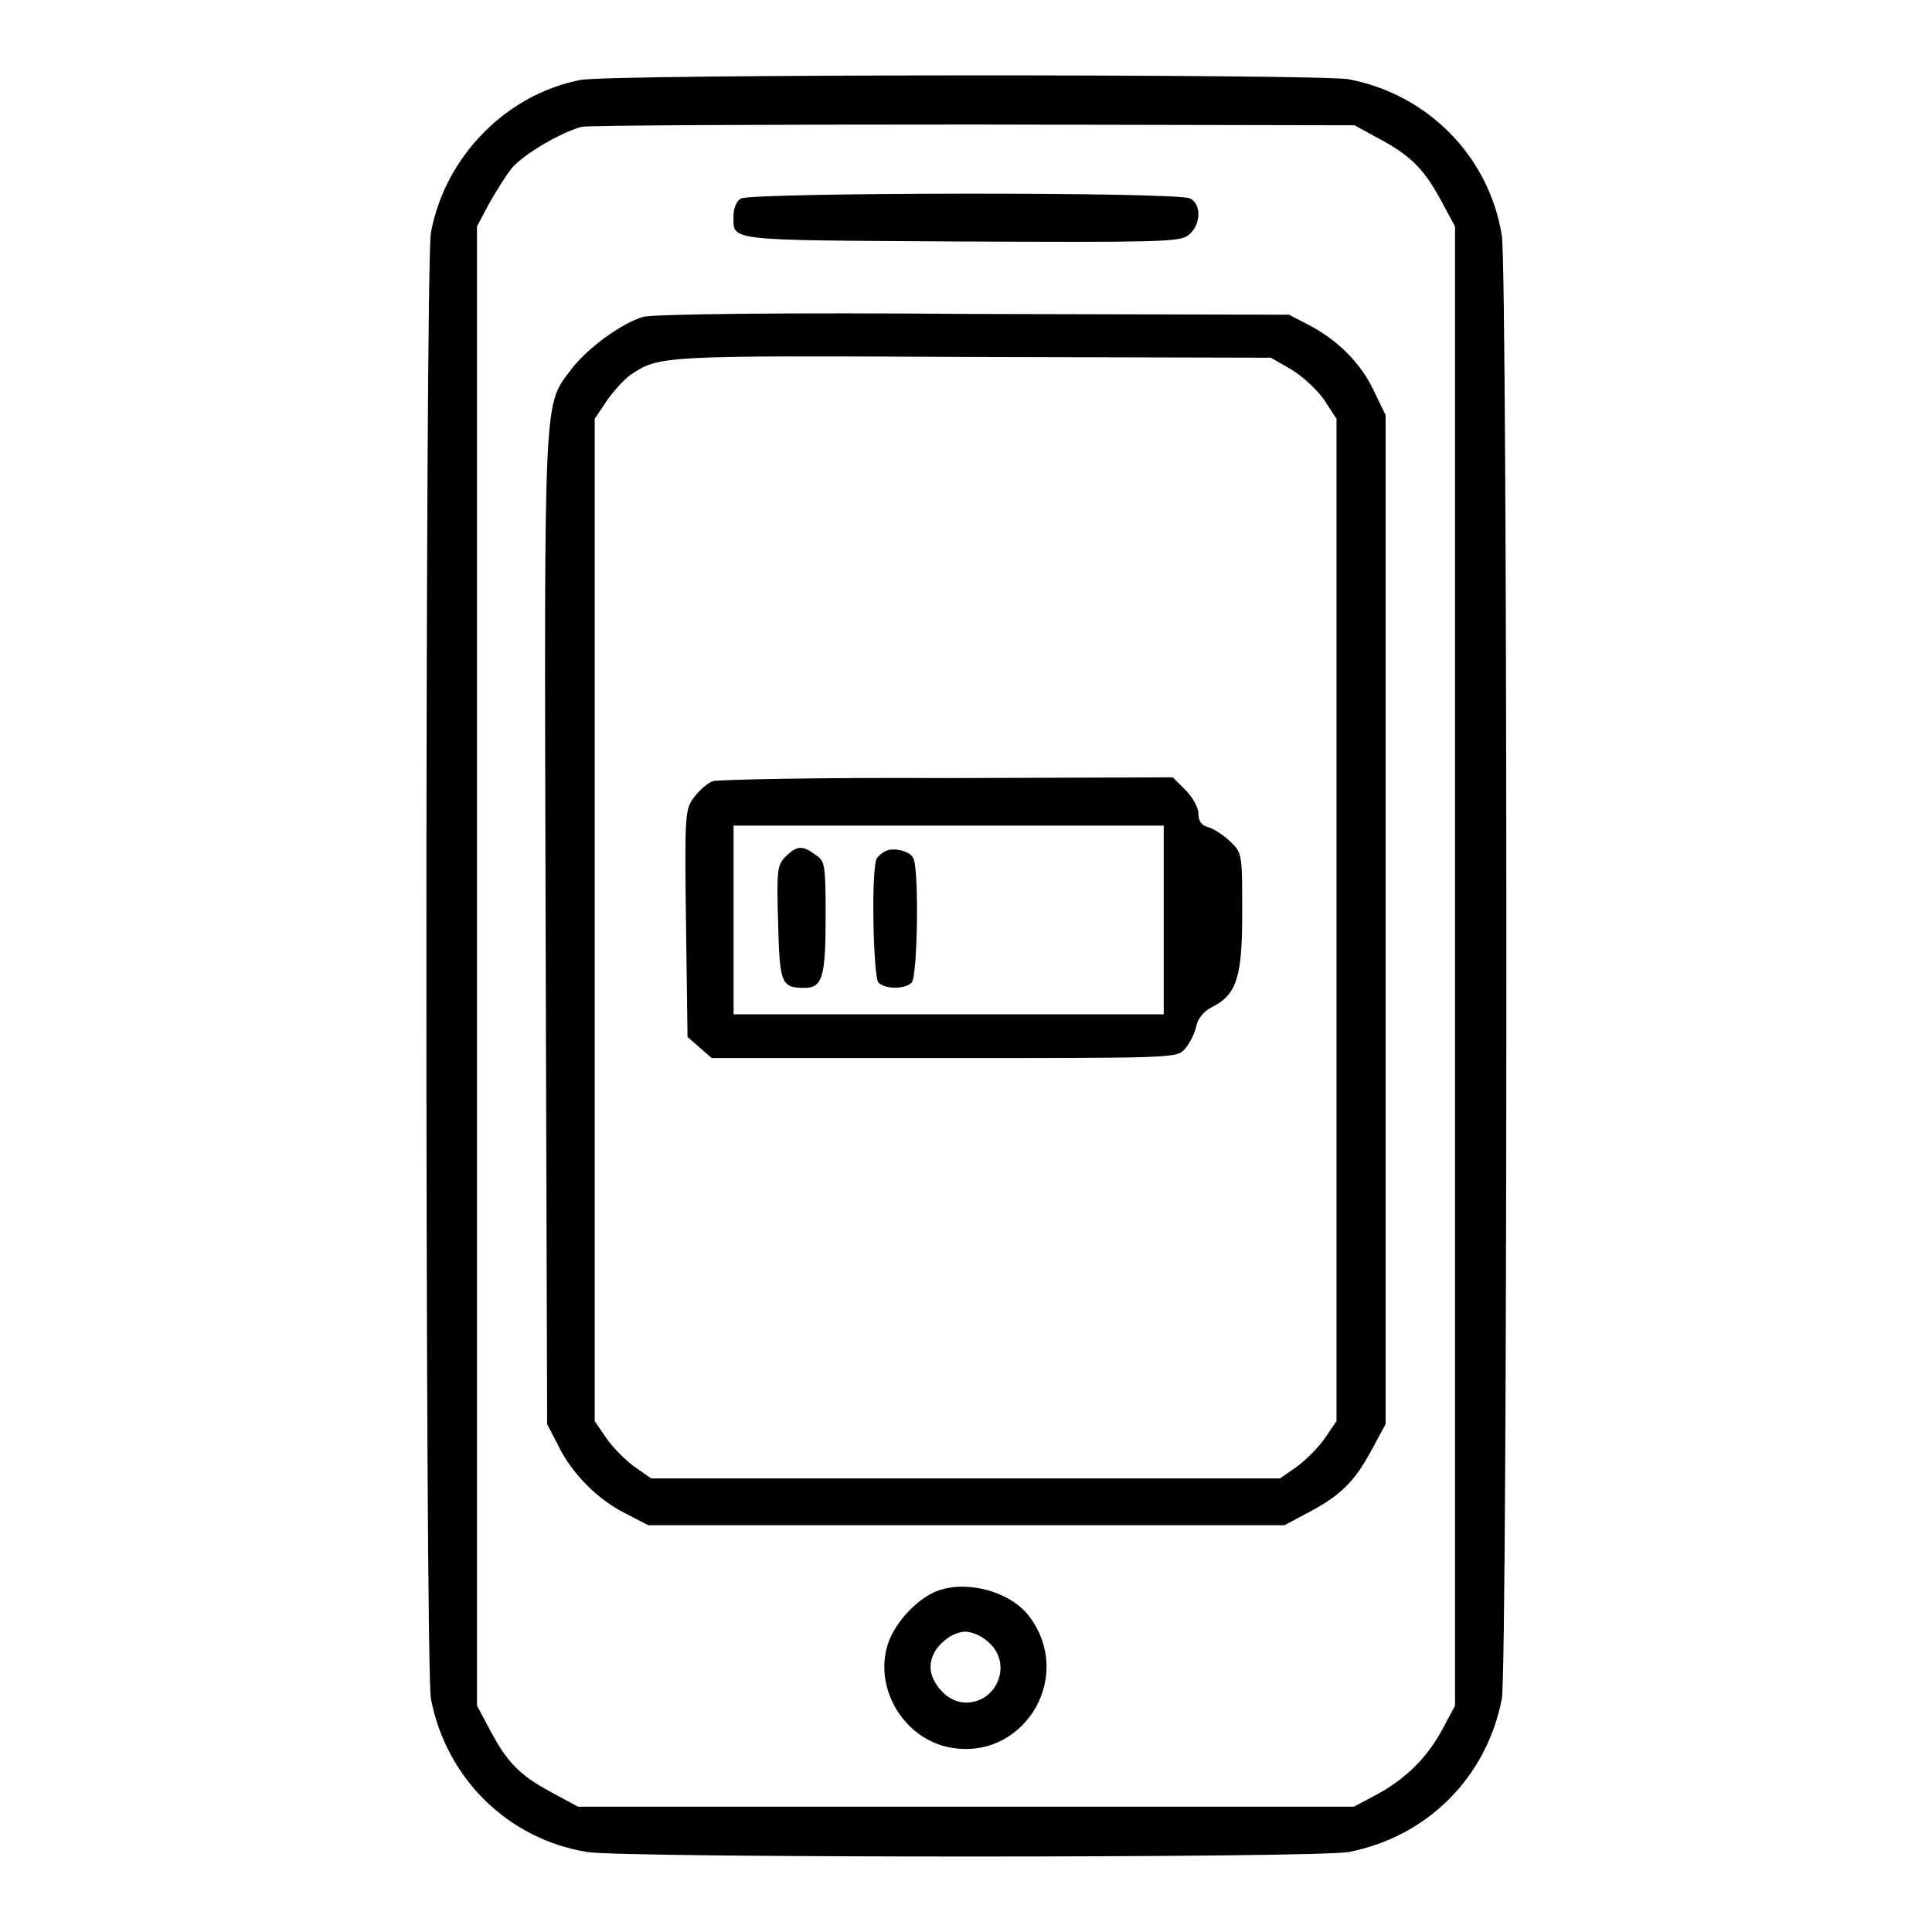
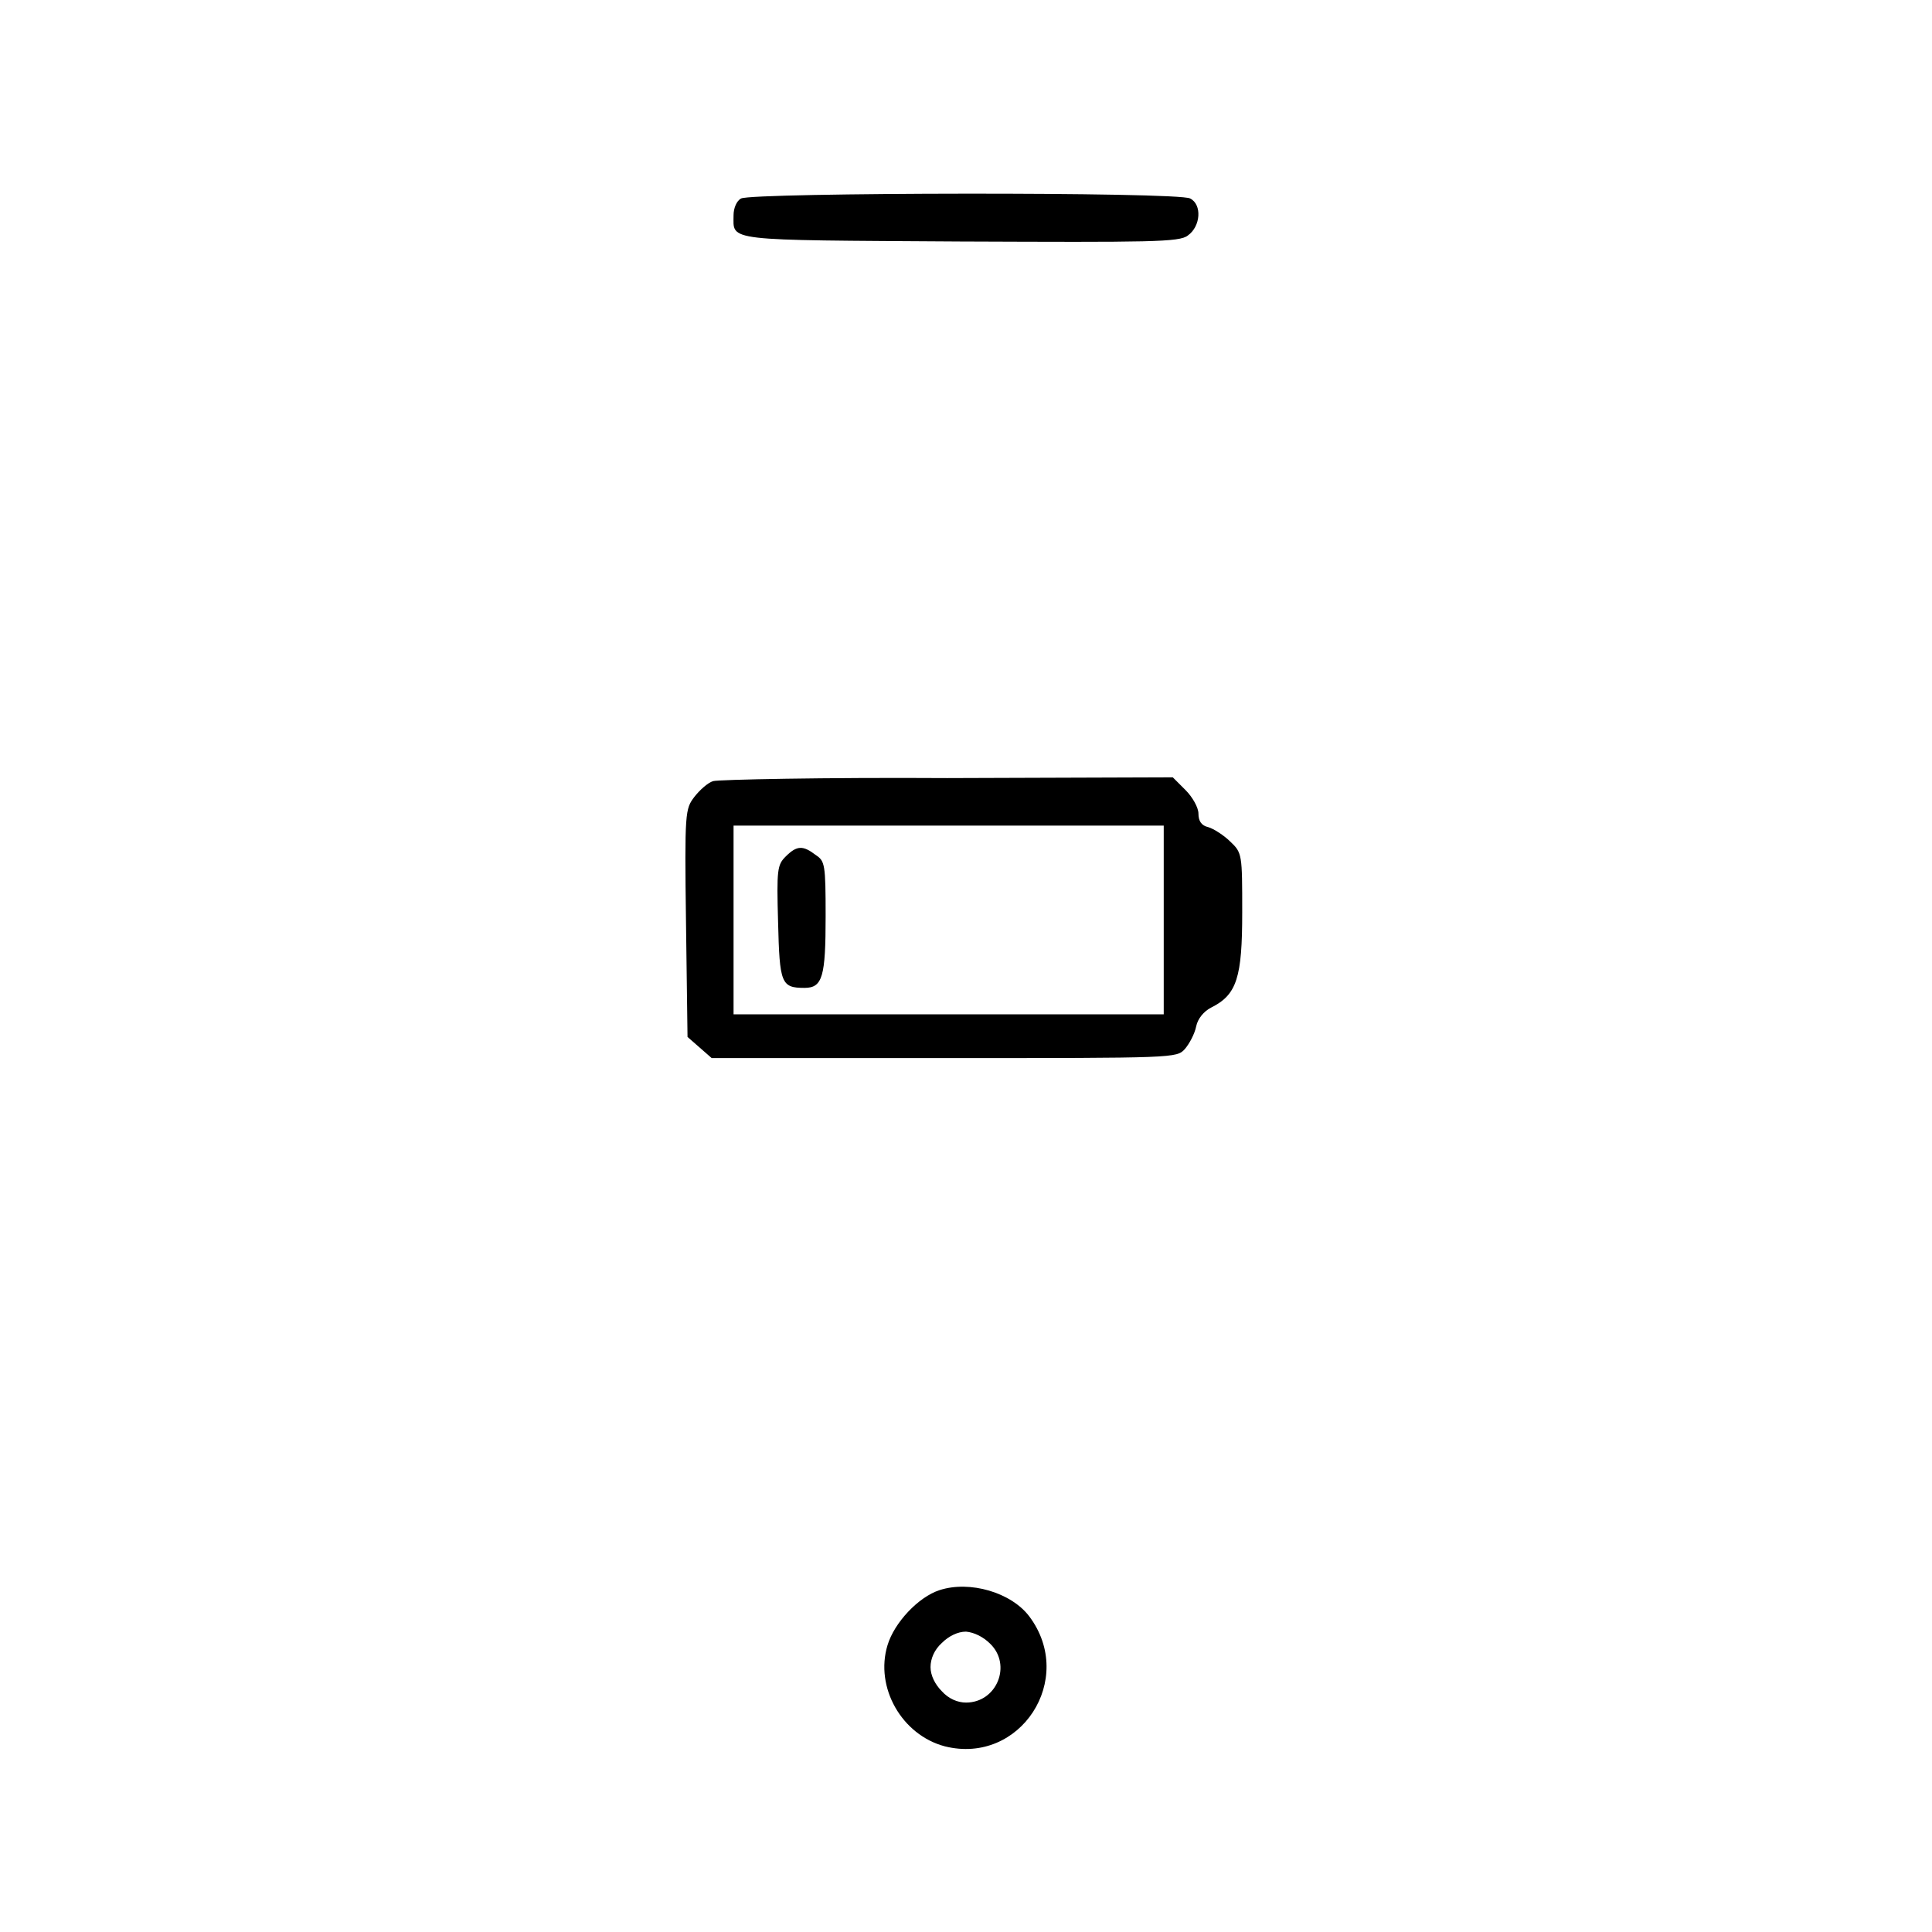
<svg xmlns="http://www.w3.org/2000/svg" version="1.1" x="0px" y="0px" viewBox="0 0 256 256" enable-background="new 0 0 256 256" xml:space="preserve">
  <g>
    <g>
      <g>
-         <path fill="#000000" d="M76.9,10.6C67.1,12.5,59,20.7,57.1,30.8c-0.8,4.3-0.8,190,0,194.3c2,10.5,10.2,18.6,20.7,20.3c4.7,0.8,96.8,0.8,100.9,0c10.4-2,18.3-9.9,20.3-20.3c0.8-4.1,0.8-189.1,0-193.9c-1.7-10.5-9.8-18.7-20.3-20.7C174.8,9.8,80.6,9.8,76.9,10.6z M182.4,18.2c4.4,2.3,6.2,4.1,8.4,8.1l2,3.7v98v98l-1.6,3c-2,3.8-4.9,6.7-8.8,8.8l-3,1.6H128H76.6l-3.7-2c-4.1-2.2-5.8-4-8.1-8.4l-1.6-3v-98V30l1.6-3c0.9-1.6,2.2-3.7,3-4.7c1.6-1.9,6.6-4.8,9.3-5.5c1-0.2,24.4-0.3,52.1-0.3l50.3,0.1L182.4,18.2z" />
        <path fill="#000000" d="M98.2,26.3c-0.6,0.3-1,1.3-1,2.2c0,3.5-1.5,3.3,30,3.5c25.3,0.1,29.1,0.1,30.2-0.8c1.7-1.2,1.9-4.1,0.3-4.9C156.2,25.4,99.6,25.5,98.2,26.3z" />
-         <path fill="#000000" d="M85.2,42c-2.8,0.8-7.3,4.1-9.4,6.8c-3.8,5.1-3.7,1.7-3.5,74.3l0.2,65.6l1.5,2.9c1.8,3.7,5.3,7.2,9,9l2.9,1.5H128h42.2l3-1.6c4.4-2.3,6.2-4.1,8.4-8.1l2-3.7v-66.9V55l-1.6-3.3c-1.7-3.6-4.8-6.7-8.7-8.7l-2.5-1.3l-41.9-0.1C104.7,41.4,86.3,41.6,85.2,42z M171,48.9c1.4,0.8,3.4,2.6,4.4,4l1.7,2.6v66.4v66.4l-1.5,2.2c-0.8,1.2-2.5,2.9-3.7,3.8l-2.3,1.6H128H86.3l-2.3-1.6c-1.2-0.9-2.9-2.6-3.7-3.8l-1.5-2.2v-66.3V55.5l1.6-2.4c0.9-1.3,2.3-2.8,3.1-3.4c3.9-2.6,3.9-2.6,45.4-2.4l39.5,0.1L171,48.9z" />
        <path fill="#000000" d="M94.5,103.5c-0.7,0.2-1.8,1.2-2.5,2.1c-1.2,1.6-1.3,1.9-1.1,16.7l0.2,15.1l1.6,1.4l1.6,1.4h30.8c30.7,0,30.8,0,31.9-1.2c0.6-0.7,1.3-2,1.5-3c0.2-1,1-2,2-2.5c3.4-1.7,4.1-4,4.1-12.6c0-7.7,0-7.9-1.6-9.4c-0.8-0.8-2.2-1.7-2.9-1.9c-0.9-0.2-1.3-0.8-1.3-1.8c0-0.8-0.8-2.2-1.7-3.1l-1.7-1.7l-29.9,0.1C109.2,103,95.2,103.3,94.5,103.5z M154.2,121.9v12.5h-28.5H97.2v-12.5v-12.5h28.5h28.5V121.9z" />
        <path fill="#000000" d="M104.1,113.5c-1.1,1.1-1.2,1.7-1,8.7c0.2,8.1,0.4,8.7,3.5,8.7c2.4,0,2.8-1.5,2.8-9.5c0-6.9-0.1-7.3-1.3-8.1C106.4,112,105.6,112,104.1,113.5z" />
-         <path fill="#000000" d="M117.5,112.7c-0.5,0.2-1,0.6-1.3,1c-0.8,1.1-0.5,15.8,0.2,16.5c0.9,0.9,3.5,0.9,4.4,0c0.8-0.8,1-15.4,0.2-16.5C120.6,112.8,118.6,112.3,117.5,112.7z" />
        <path fill="#000000" d="M124.5,210.7c-2.8,0.9-6,4.3-6.9,7.3c-1.7,5.6,1.9,11.9,7.6,13.4c10,2.5,17.4-8.9,11.2-17.2C134,211,128.5,209.4,124.5,210.7z M131.2,217.8c2.9,2.8,0.9,7.8-3.2,7.8c-1.1,0-2.3-0.5-3.2-1.5c-0.9-0.9-1.5-2.1-1.5-3.2s0.5-2.3,1.5-3.2c0.9-0.9,2.1-1.5,3.2-1.5C129.1,216.3,130.3,216.9,131.2,217.8z" />
      </g>
    </g>
  </g>
</svg>